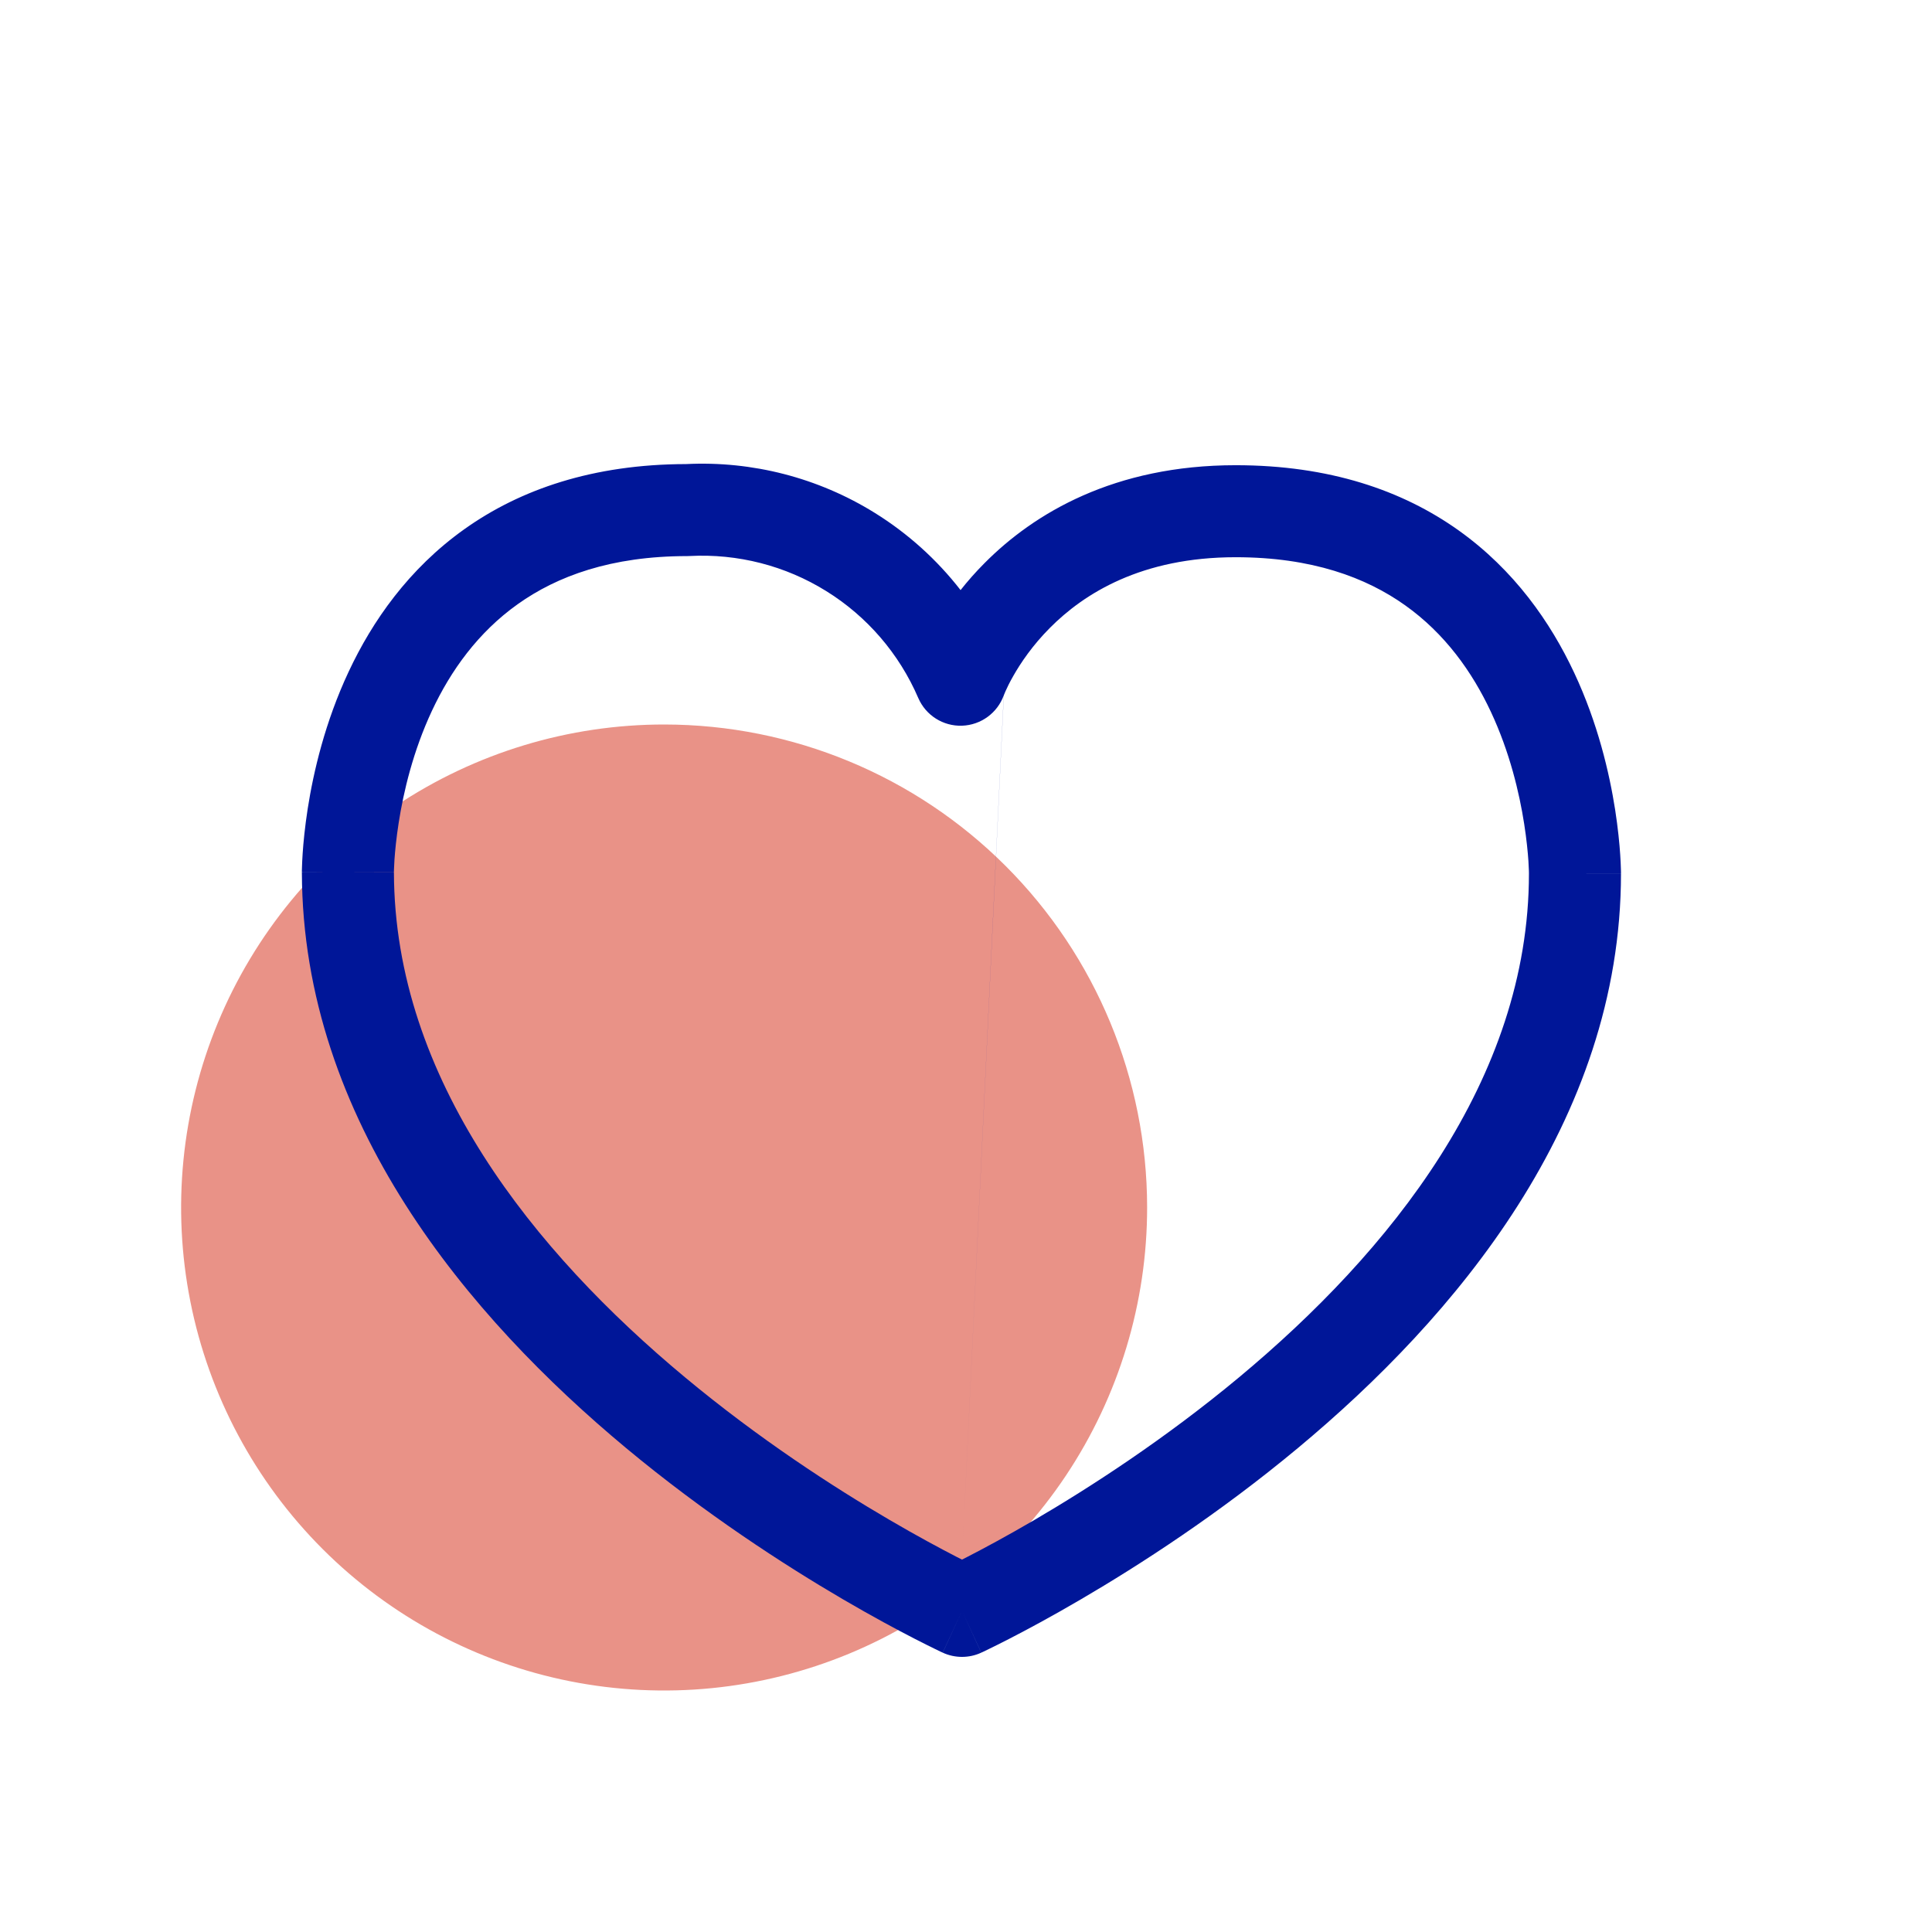
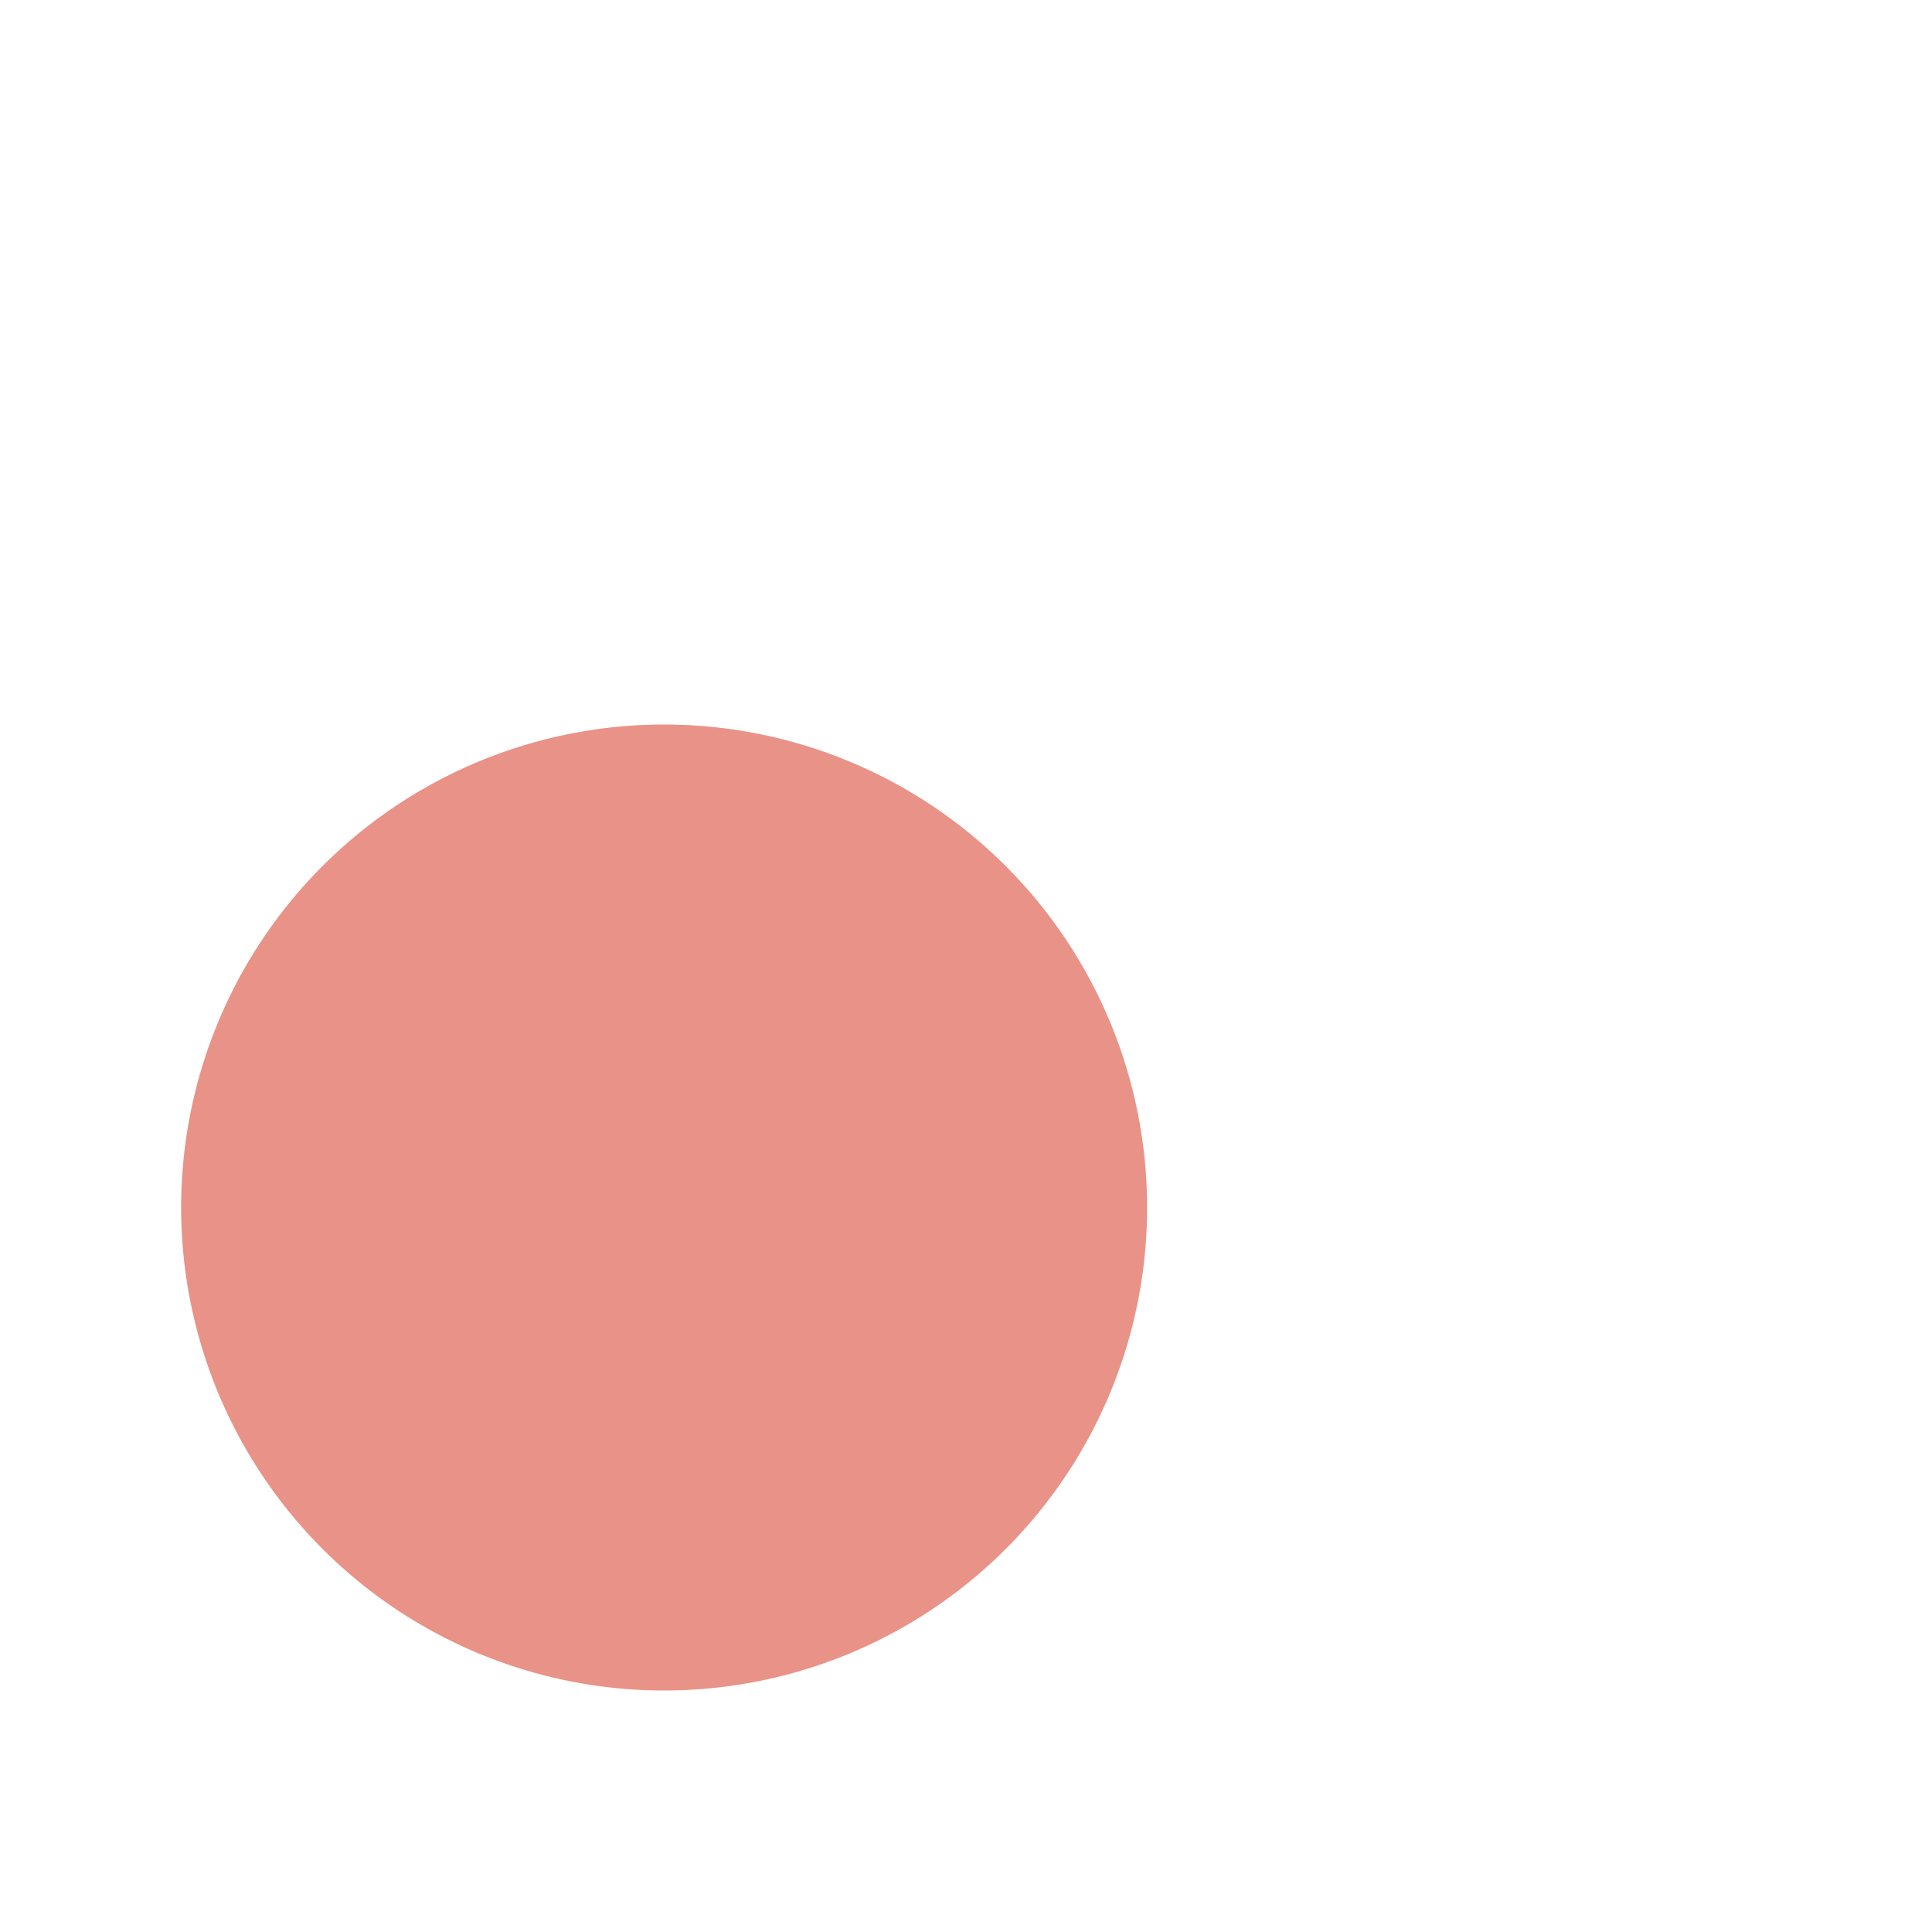
<svg xmlns="http://www.w3.org/2000/svg" width="48" height="48" viewBox="0 0 48 48" fill="none">
  <path d="M28.5 29.991C28.502 32.365 27.799 34.686 26.482 36.661C25.164 38.636 23.29 40.175 21.096 41.085C18.903 41.994 16.49 42.233 14.161 41.77C11.833 41.307 9.694 40.164 8.015 38.485C6.336 36.806 5.193 34.667 4.73 32.339C4.267 30.01 4.506 27.597 5.415 25.404C6.325 23.21 7.864 21.336 9.839 20.018C11.814 18.701 14.135 17.998 16.509 18C19.689 18.003 22.737 19.267 24.985 21.515C27.233 23.763 28.497 26.811 28.5 29.991Z" fill="#E99287" />
-   <path fill-rule="evenodd" clip-rule="evenodd" d="M17.043 11.53C18.693 11.448 20.329 11.87 21.733 12.742C22.556 13.253 23.277 13.904 23.865 14.661C24.038 14.442 24.236 14.215 24.462 13.989C25.692 12.75 27.685 11.558 30.7 11.558C33.024 11.558 34.841 12.182 36.237 13.176C37.621 14.162 38.524 15.462 39.111 16.716C39.698 17.968 39.985 19.205 40.128 20.119C40.199 20.579 40.236 20.964 40.254 21.238C40.263 21.376 40.268 21.486 40.27 21.565C40.272 21.604 40.272 21.636 40.273 21.659L40.273 21.687L40.273 21.696L40.273 21.699V21.701C40.273 21.701 40.273 21.702 39.13 21.702H40.273C40.273 27.874 36.127 32.747 32.246 35.976C30.282 37.611 28.323 38.877 26.857 39.734C26.123 40.164 25.51 40.492 25.078 40.714C24.861 40.826 24.69 40.91 24.571 40.968C24.512 40.997 24.465 41.019 24.433 41.035L24.395 41.052L24.385 41.057L24.381 41.059L24.38 41.059C24.38 41.06 24.379 41.06 23.901 40.022C23.422 41.06 23.421 41.06 23.421 41.059L23.42 41.059L23.416 41.057L23.406 41.052L23.368 41.035C23.335 41.019 23.289 40.997 23.23 40.968C23.111 40.91 22.94 40.826 22.723 40.714C22.291 40.492 21.677 40.163 20.943 39.734C19.478 38.877 17.518 37.609 15.551 35.973C11.666 32.739 7.515 27.861 7.5 21.676L7.5 21.674H8.643C7.5 21.674 7.5 21.673 7.5 21.672L7.5 21.671L7.5 21.668L7.5 21.659L7.5 21.63C7.501 21.607 7.501 21.576 7.503 21.537C7.505 21.458 7.51 21.348 7.519 21.21C7.537 20.936 7.574 20.55 7.645 20.091C7.788 19.177 8.075 17.94 8.662 16.688C9.249 15.434 10.152 14.134 11.536 13.148C12.926 12.158 14.734 11.535 17.043 11.53ZM23.901 40.022L23.422 41.06C23.726 41.2 24.076 41.2 24.379 41.06L23.901 40.022ZM23.901 38.748C23.942 38.727 23.986 38.705 24.032 38.681C24.433 38.475 25.009 38.166 25.703 37.761C27.093 36.947 28.942 35.752 30.784 34.219C34.517 31.112 37.986 26.826 37.986 21.704C37.986 21.703 37.986 21.703 37.986 21.703C37.986 21.703 37.986 21.703 37.986 21.703C37.986 21.702 37.986 21.702 37.986 21.702L37.986 21.693L37.985 21.636C37.983 21.583 37.98 21.5 37.973 21.391C37.958 21.174 37.928 20.856 37.868 20.471C37.748 19.698 37.508 18.684 37.041 17.686C36.575 16.69 35.897 15.74 34.911 15.039C33.936 14.345 32.592 13.844 30.7 13.844C28.358 13.844 26.933 14.745 26.084 15.6C25.649 16.037 25.356 16.474 25.173 16.797C25.081 16.958 25.019 17.088 24.982 17.172C24.963 17.214 24.951 17.245 24.944 17.262L24.939 17.275L24.939 17.273L24.94 17.271M24.938 17.276C24.78 17.715 24.369 18.014 23.901 18.03C23.431 18.046 22.999 17.772 22.813 17.339C22.34 16.242 21.543 15.315 20.527 14.685C19.512 14.054 18.327 13.751 17.134 13.814C17.113 13.815 17.093 13.816 17.073 13.816C15.181 13.816 13.837 14.316 12.862 15.011C11.877 15.712 11.198 16.662 10.732 17.658C10.265 18.656 10.025 19.669 9.905 20.443C9.845 20.828 9.815 21.145 9.8 21.363C9.793 21.472 9.79 21.555 9.788 21.608L9.787 21.665L9.786 21.674C9.786 21.674 9.786 21.674 8.643 21.674L9.786 21.671C9.786 21.672 9.786 21.674 9.787 21.675L9.786 21.675L9.786 21.676L9.786 21.675L9.786 21.674L9.787 21.675C9.801 26.812 13.278 31.106 17.014 34.215C18.858 35.75 20.707 36.947 22.098 37.76C22.792 38.166 23.369 38.475 23.769 38.681C23.815 38.705 23.859 38.727 23.901 38.748" fill="#001698" />
</svg>